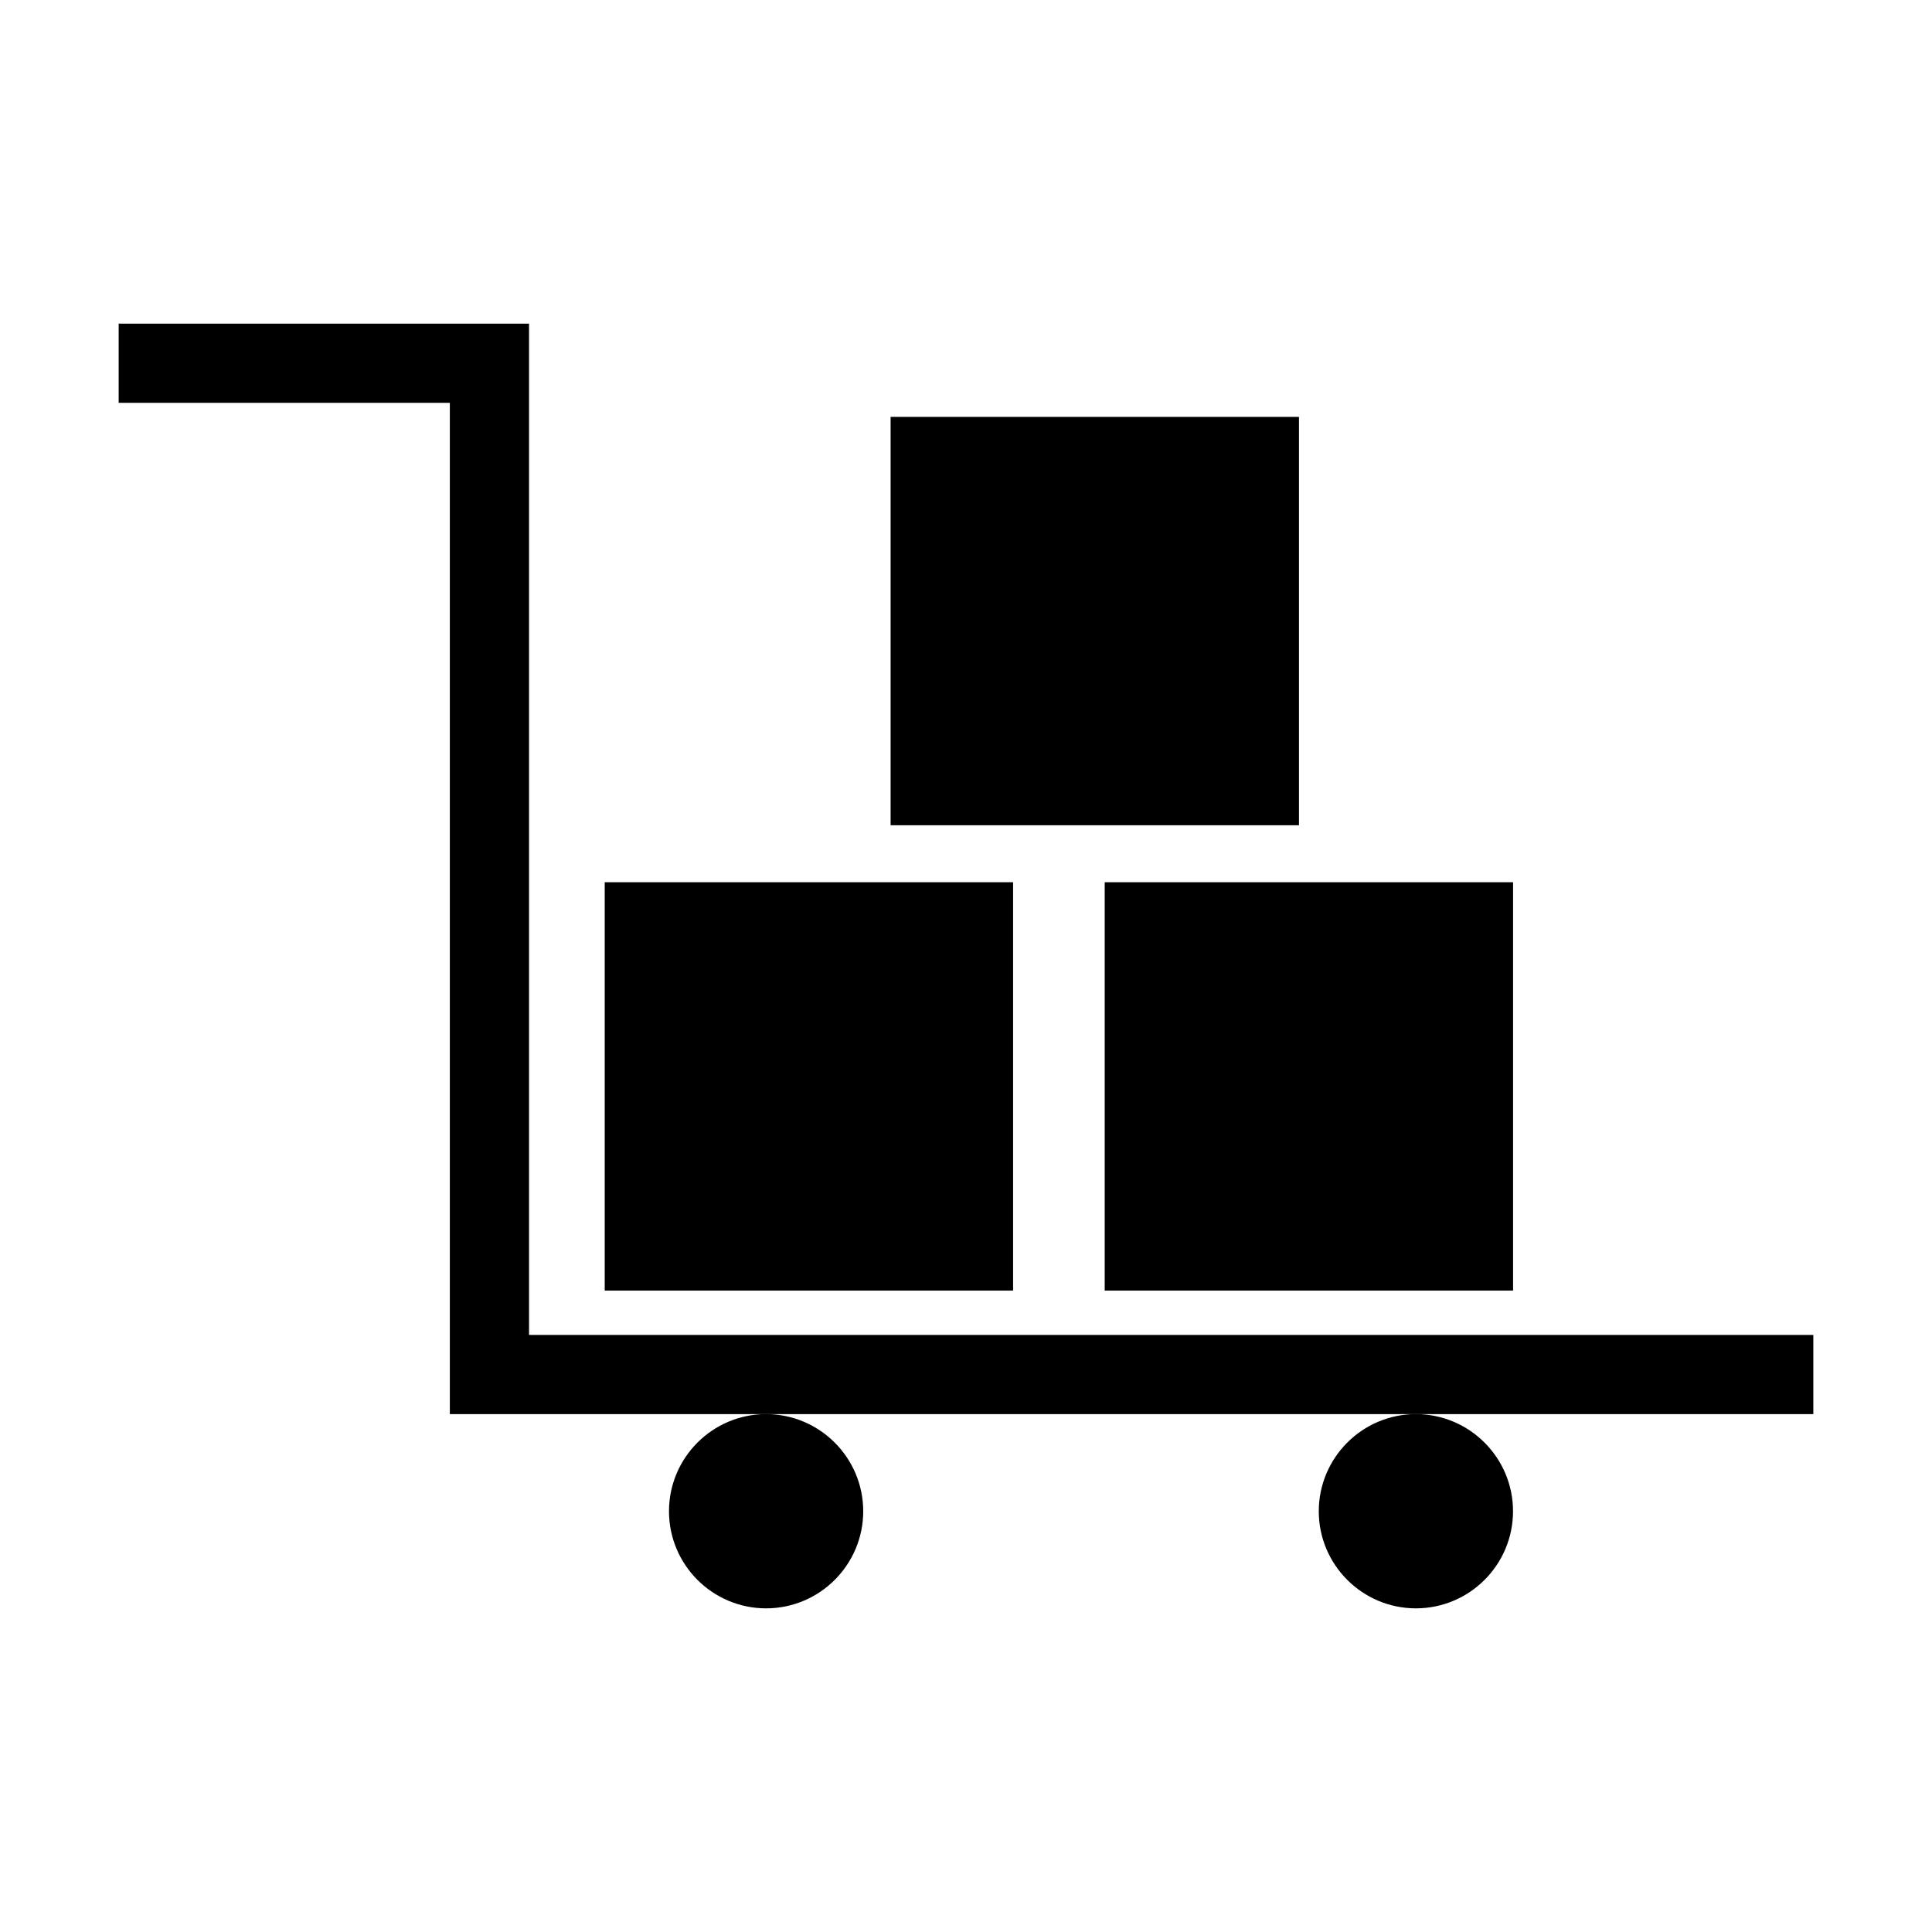
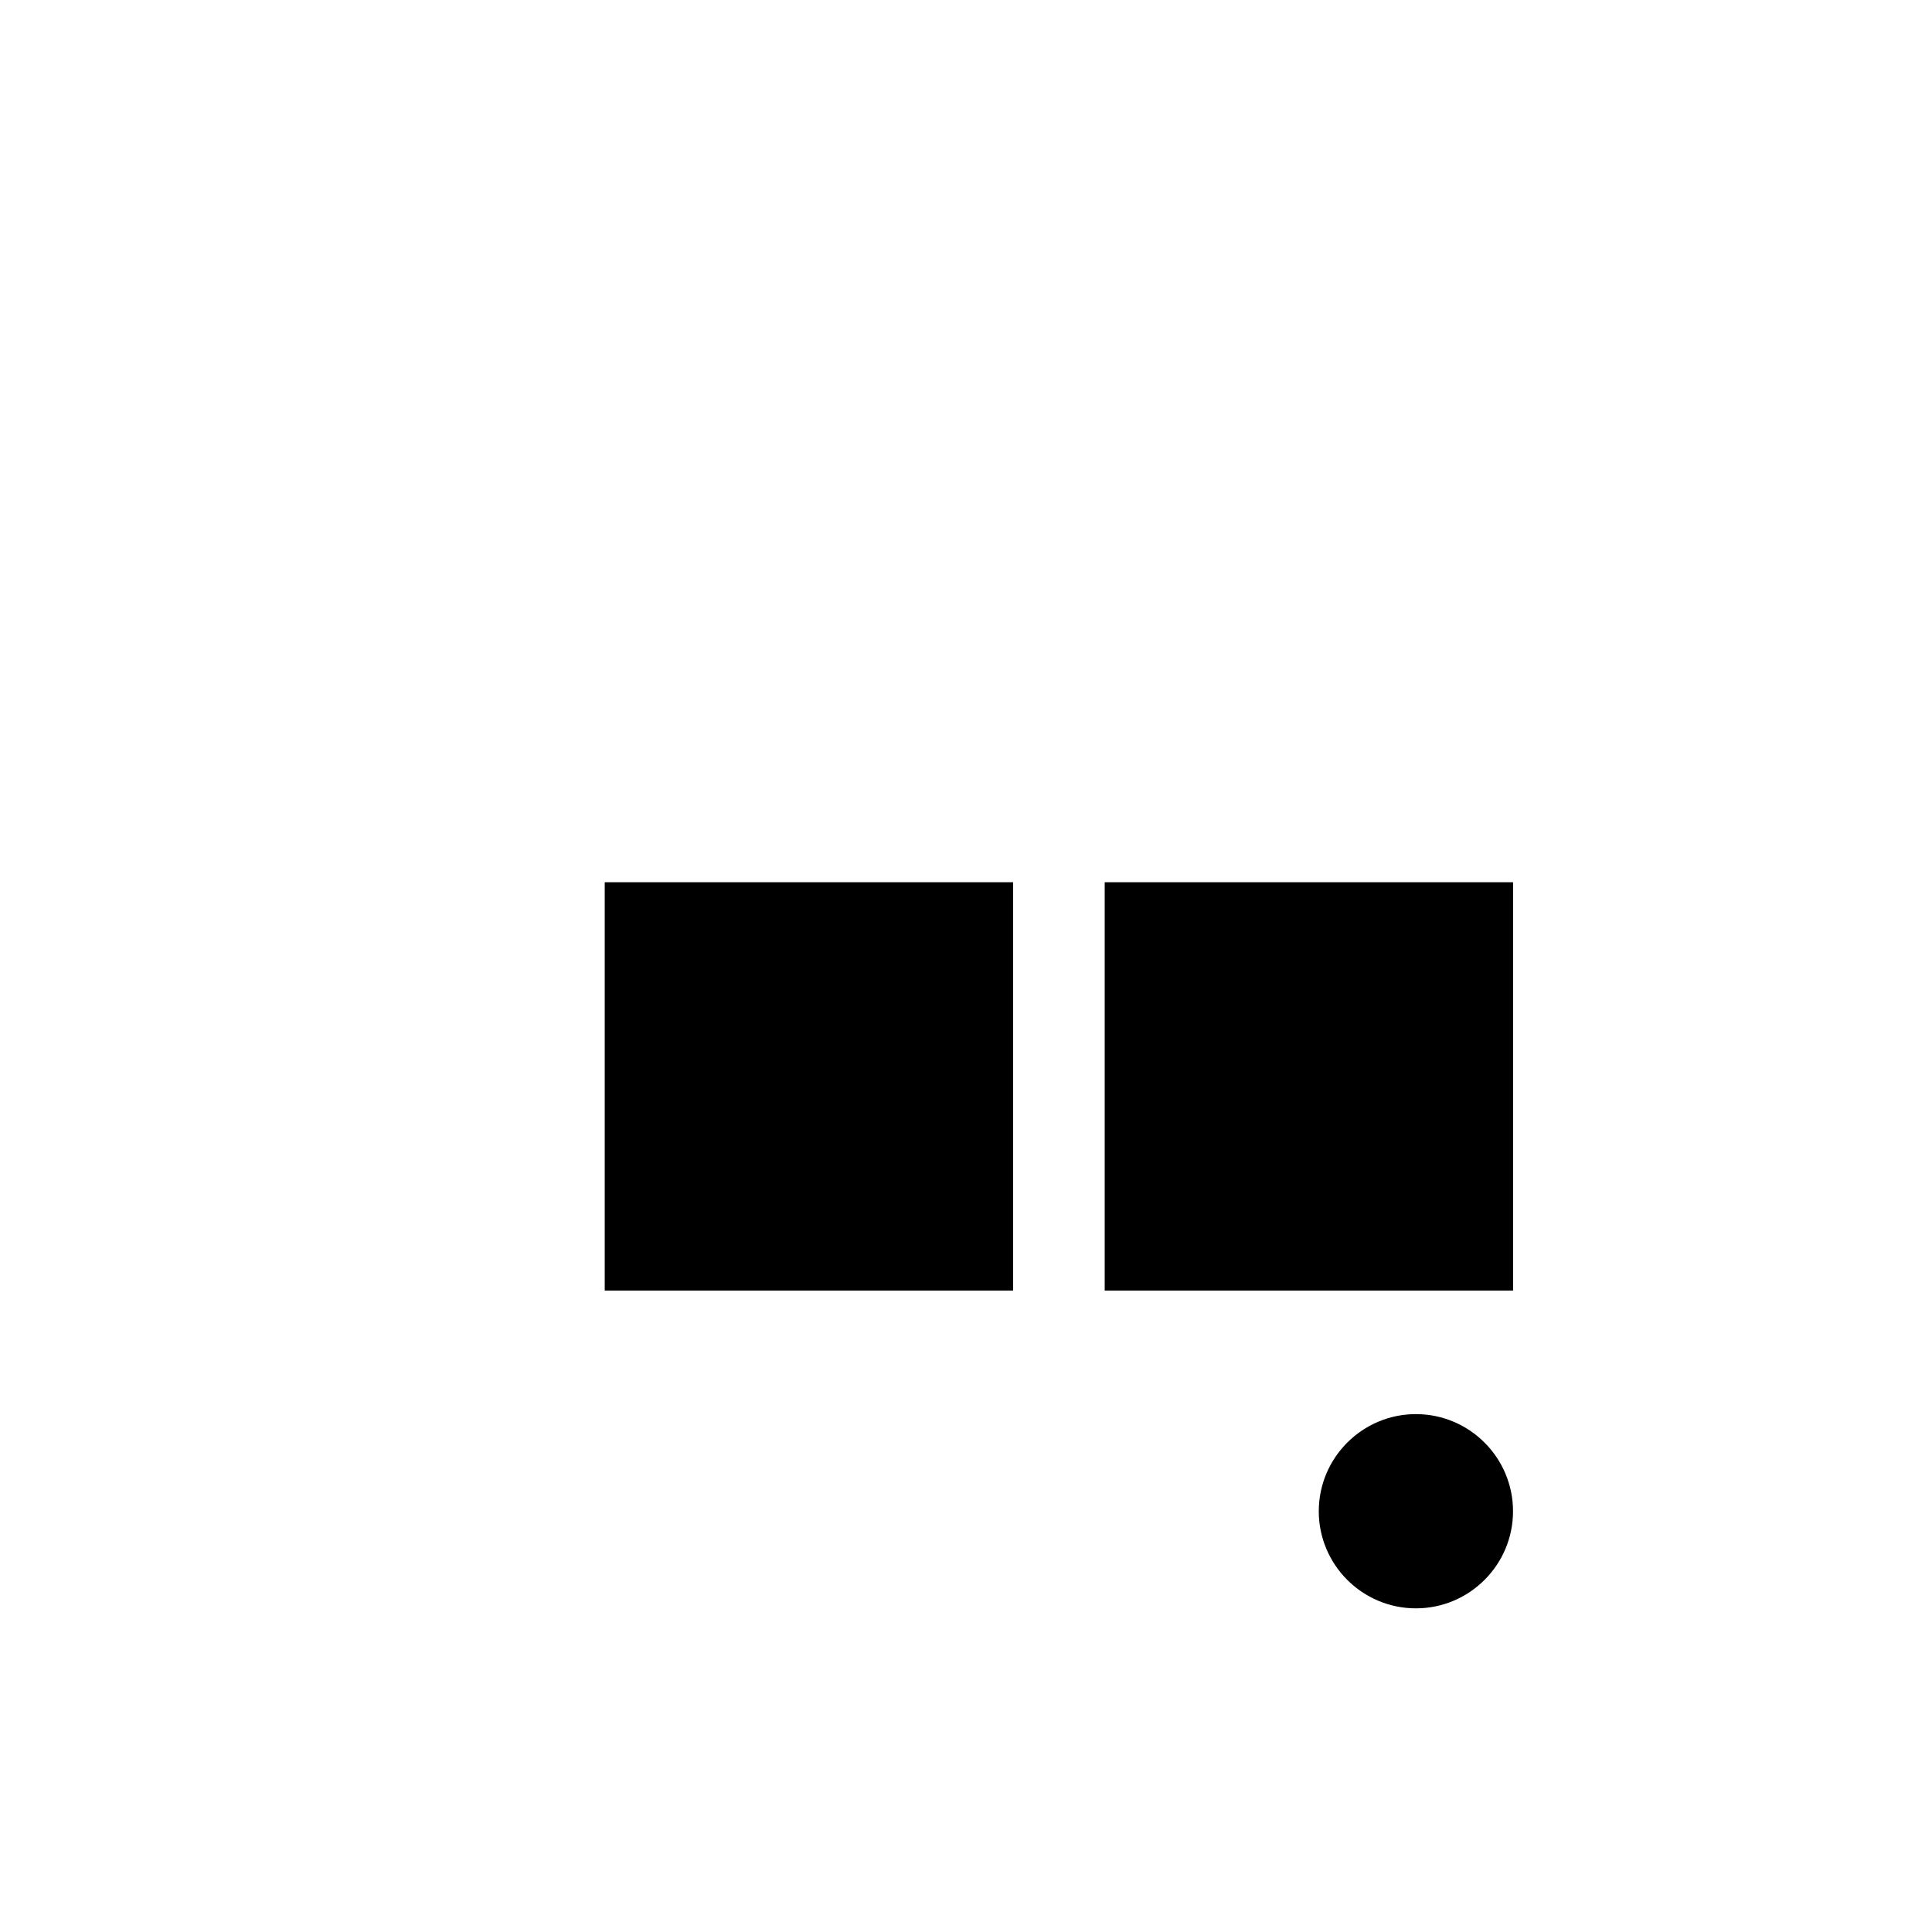
<svg xmlns="http://www.w3.org/2000/svg" fill="#000000" width="800px" height="800px" version="1.1" viewBox="144 144 512 512">
  <g>
    <path d="m493.49 544.5c0 14.191 11.551 25.73 25.742 25.73s25.734-11.539 25.734-25.73c0-14.195-11.547-25.746-25.734-25.746-14.191 0-25.742 11.551-25.742 25.746z" />
-     <path d="m321.29 544.5c0 14.191 11.539 25.73 25.73 25.73 14.195 0 25.742-11.539 25.742-25.73 0-14.195-11.551-25.746-25.742-25.746s-25.73 11.551-25.73 25.746z" />
-     <path d="m436.76 377.8h108.22v108.22h-108.22z" />
-     <path d="m380.02 254.48h108.22v108.22h-108.22z" />
+     <path d="m436.76 377.8h108.22v108.22h-108.22" />
    <path d="m304.26 377.8h108.22v108.22h-108.22z" />
-     <path d="m624.55 497.77h-340.35v-268h-108.75v20.992h87.762v268h361.34z" />
  </g>
</svg>